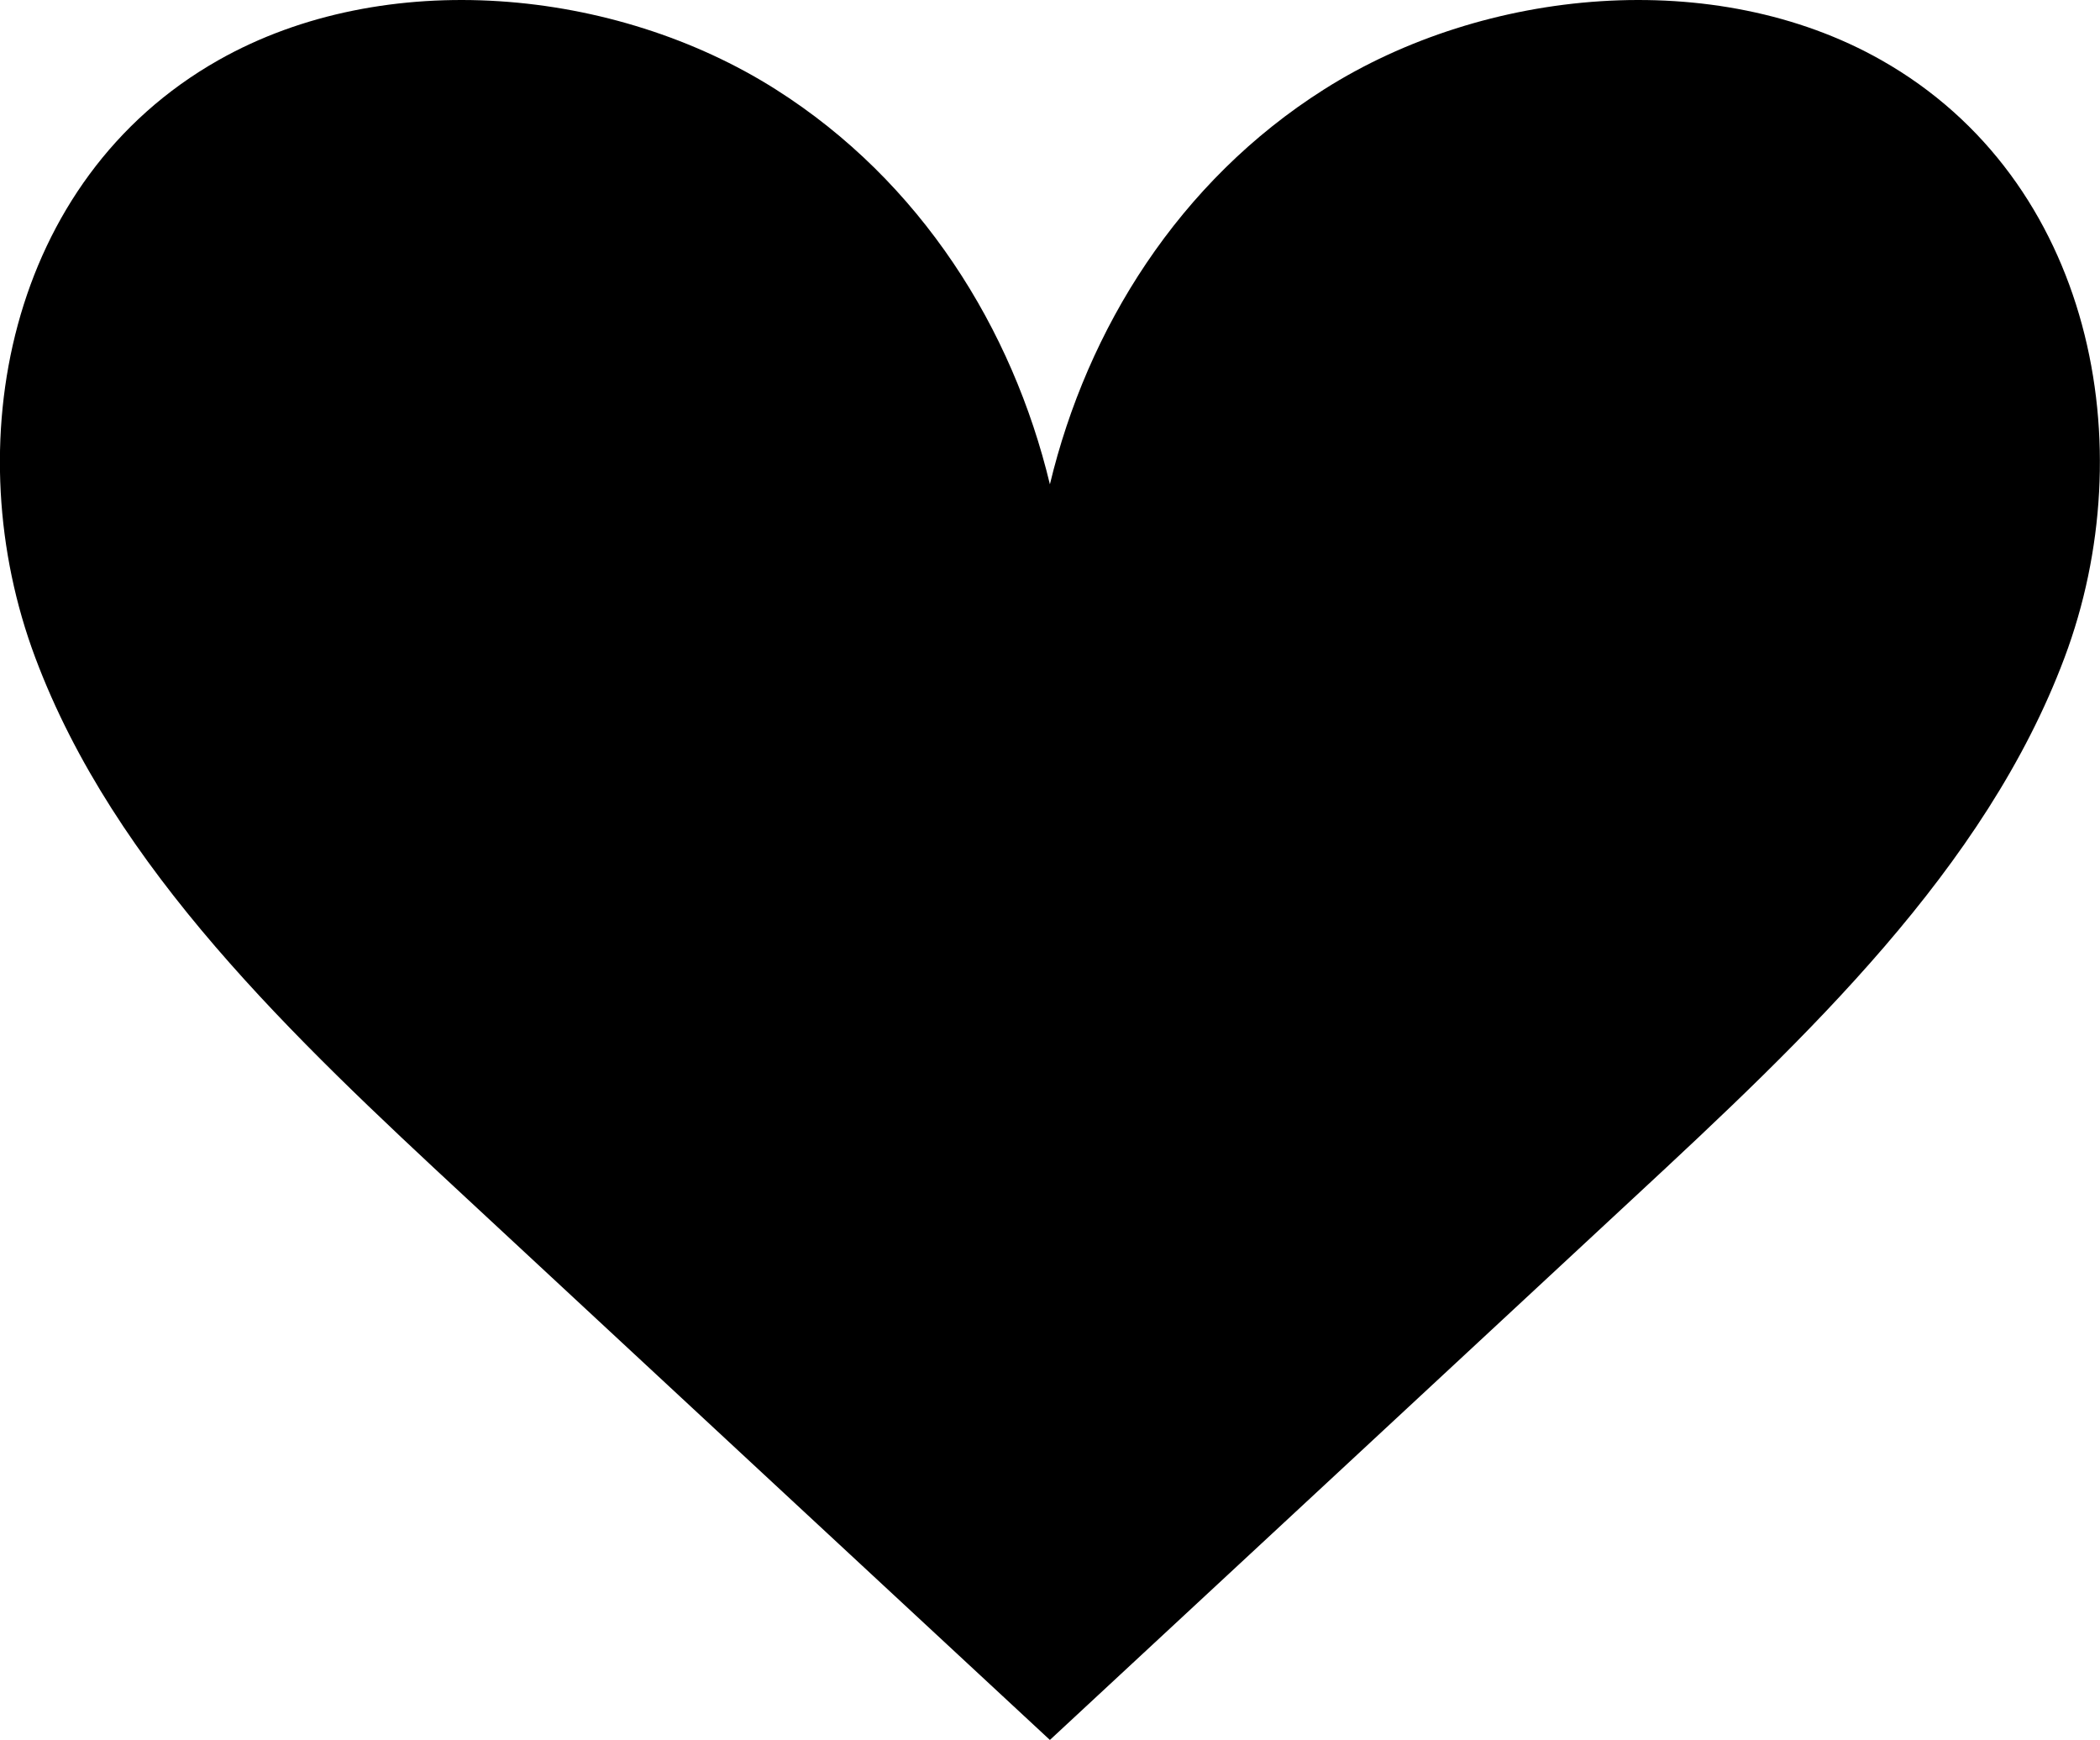
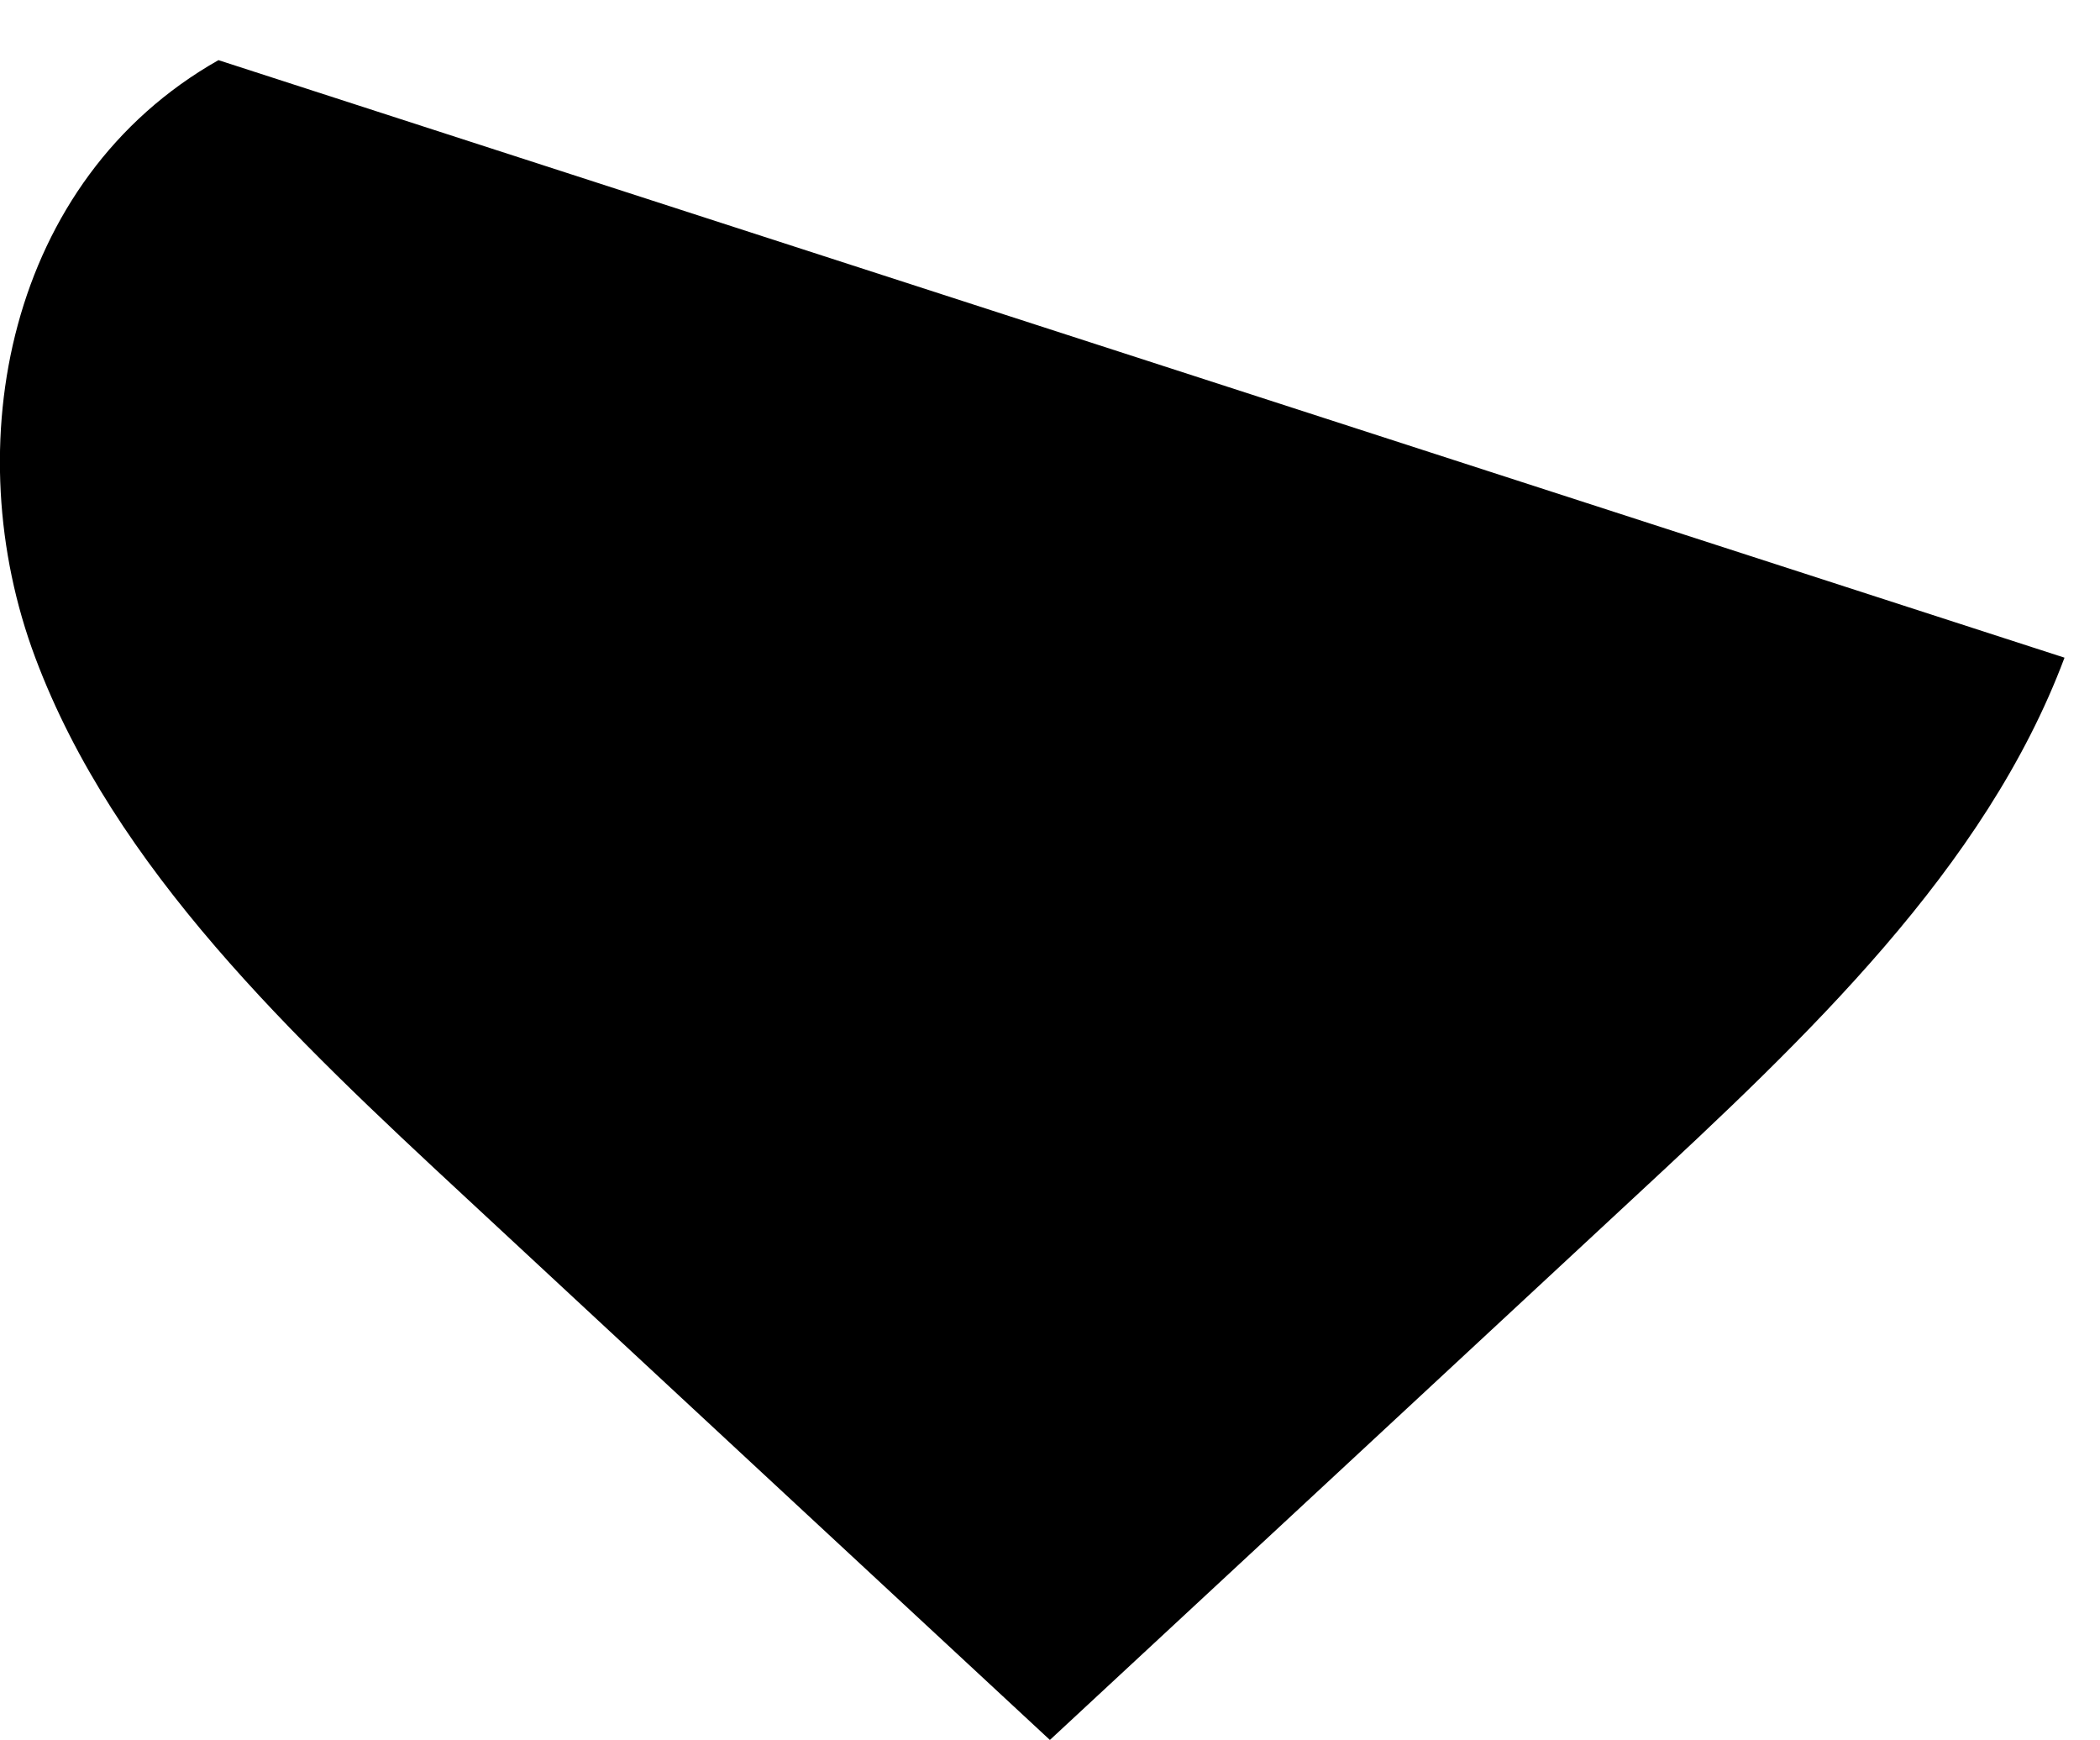
<svg xmlns="http://www.w3.org/2000/svg" id="Layer_1" data-name="Layer 1" viewBox="0 0 106.51 88.23">
-   <path d="M104.71,33.35c-4.01,10.7-13.06,19.24-21.86,27.4-9.86,9.16-19.73,18.32-29.6,27.48-9.87-9.16-19.74-18.32-29.6-27.48C14.85,52.59,5.8,44.05,1.79,33.35-2.23,22.65.35,9.13,11.08,3.05c8.44-4.78,20.12-3.68,28.26,1.48,7.38,4.67,12.02,12.15,13.91,20.03,1.89-7.88,6.53-15.36,13.91-20.03,8.14-5.16,19.82-6.26,28.26-1.48,10.73,6.08,13.31,19.6,9.29,30.3Z" />
+   <path d="M104.71,33.35c-4.01,10.7-13.06,19.24-21.86,27.4-9.86,9.16-19.73,18.32-29.6,27.48-9.87-9.16-19.74-18.32-29.6-27.48C14.85,52.59,5.8,44.05,1.79,33.35-2.23,22.65.35,9.13,11.08,3.05Z" />
</svg>